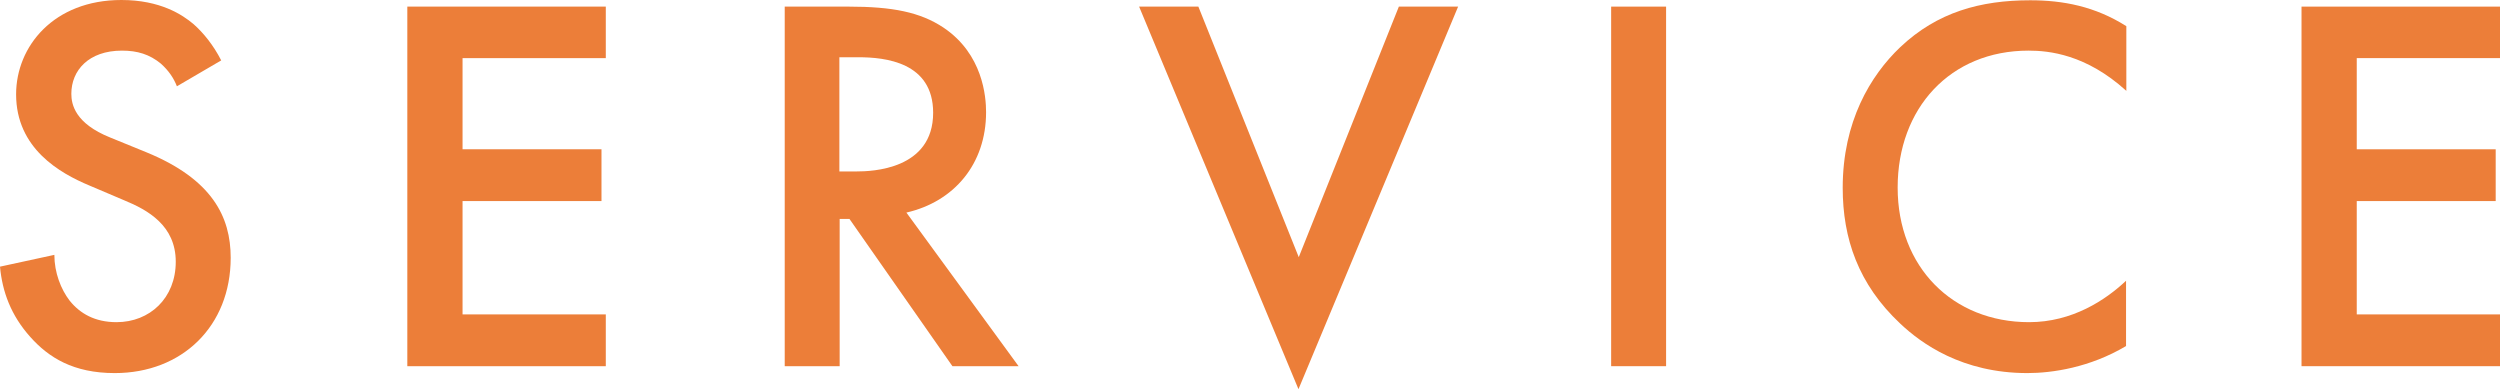
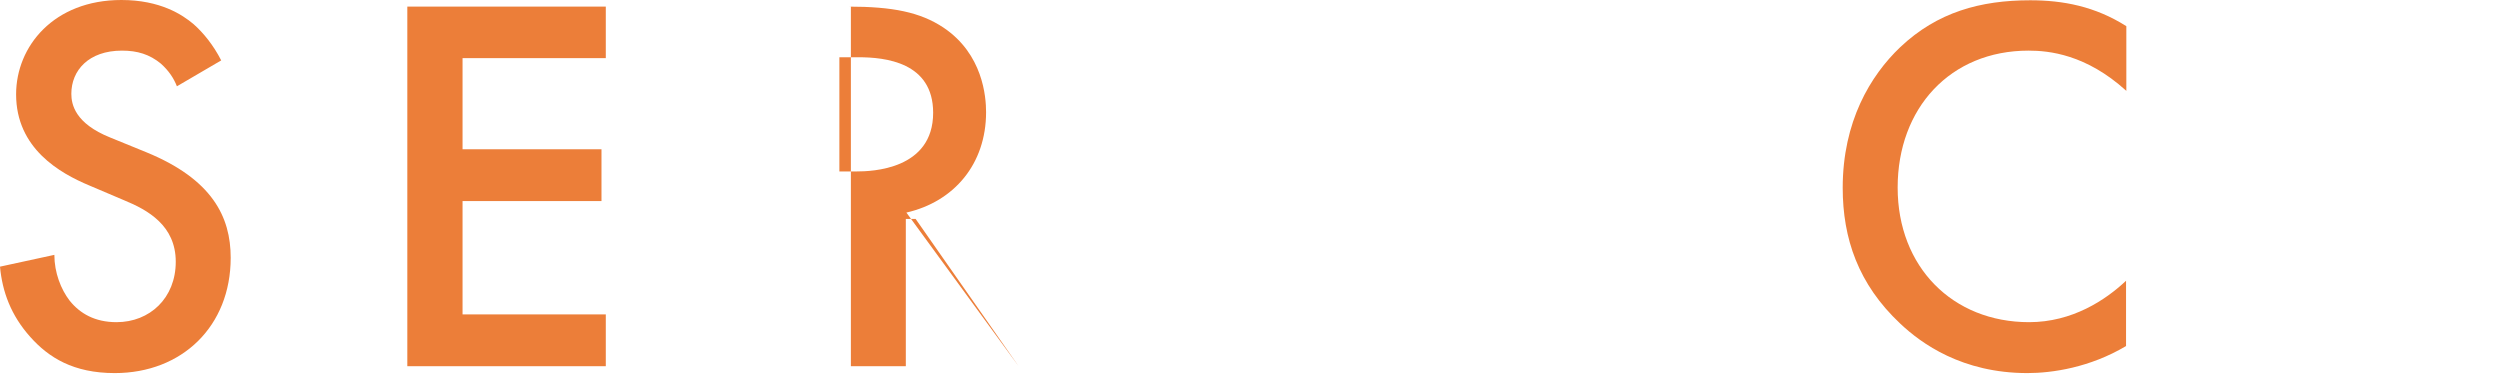
<svg xmlns="http://www.w3.org/2000/svg" id="_レイヤー_2" data-name="レイヤー 2" viewBox="0 0 86.91 13.53">
  <defs>
    <style>
      .cls-1 {
        fill: #ec7e39;
      }
    </style>
  </defs>
  <g id="_レイヤー_1-2" data-name="レイヤー 1">
    <g>
      <path class="cls-1" d="M6.15,3c-.11-.28-.28-.54-.56-.79-.39-.32-.81-.45-1.35-.45-1.16,0-1.76.69-1.76,1.5,0,.37.13,1.03,1.35,1.52l1.25.51c2.3.94,2.94,2.25,2.94,3.67,0,2.38-1.69,4.01-4.03,4.01-1.44,0-2.3-.54-2.94-1.26-.67-.75-.97-1.57-1.05-2.44l1.89-.41c0,.62.23,1.2.53,1.59.36.45.88.75,1.63.75,1.16,0,2.06-.84,2.06-2.1s-.97-1.8-1.8-2.14l-1.2-.51c-1.03-.43-2.55-1.29-2.55-3.17C.56,1.61,1.87,0,4.22,0c1.35,0,2.12.51,2.51.84.34.3.69.73.96,1.26l-1.54.9Z" />
      <path class="cls-1" d="M21.06,2.02h-4.98v3.17h4.83v1.8h-4.83v3.94h4.98v1.8h-6.9V.23h6.9v1.8Z" />
-       <path class="cls-1" d="M29.5.23c1.52,0,2.49.19,3.3.73,1.37.92,1.48,2.4,1.48,2.94,0,1.8-1.11,3.11-2.77,3.49l3.9,5.34h-2.3l-3.58-5.12h-.34v5.12h-1.91V.23h2.23ZM29.18,5.96h.6c.52,0,2.66-.06,2.66-2.04,0-1.76-1.67-1.93-2.6-1.93h-.66v3.97Z" />
-       <path class="cls-1" d="M41.66.23l3.49,8.71L48.63.23h2.06l-5.55,13.3L39.6.23h2.06Z" />
-       <path class="cls-1" d="M57.92.23v12.5h-1.91V.23h1.91Z" />
+       <path class="cls-1" d="M29.5.23c1.52,0,2.49.19,3.3.73,1.37.92,1.48,2.4,1.48,2.94,0,1.8-1.11,3.11-2.77,3.49l3.9,5.34l-3.58-5.12h-.34v5.12h-1.91V.23h2.23ZM29.18,5.96h.6c.52,0,2.66-.06,2.66-2.04,0-1.76-1.67-1.93-2.6-1.93h-.66v3.97Z" />
      <path class="cls-1" d="M73.91,3.15c-1.39-1.26-2.68-1.39-3.39-1.39-2.72,0-4.55,2-4.55,4.76s1.91,4.68,4.57,4.68c1.5,0,2.66-.77,3.37-1.44v2.27c-1.26.75-2.57.94-3.43.94-2.27,0-3.69-1.03-4.42-1.72-1.46-1.37-2-2.96-2-4.72,0-2.3.96-3.9,2-4.89,1.29-1.22,2.79-1.63,4.52-1.63,1.14,0,2.25.21,3.34.9v2.25Z" />
-       <path class="cls-1" d="M86.91,2.02h-4.98v3.17h4.83v1.8h-4.83v3.94h4.98v1.8h-6.9V.23h6.9v1.8Z" />
    </g>
  </g>
</svg>